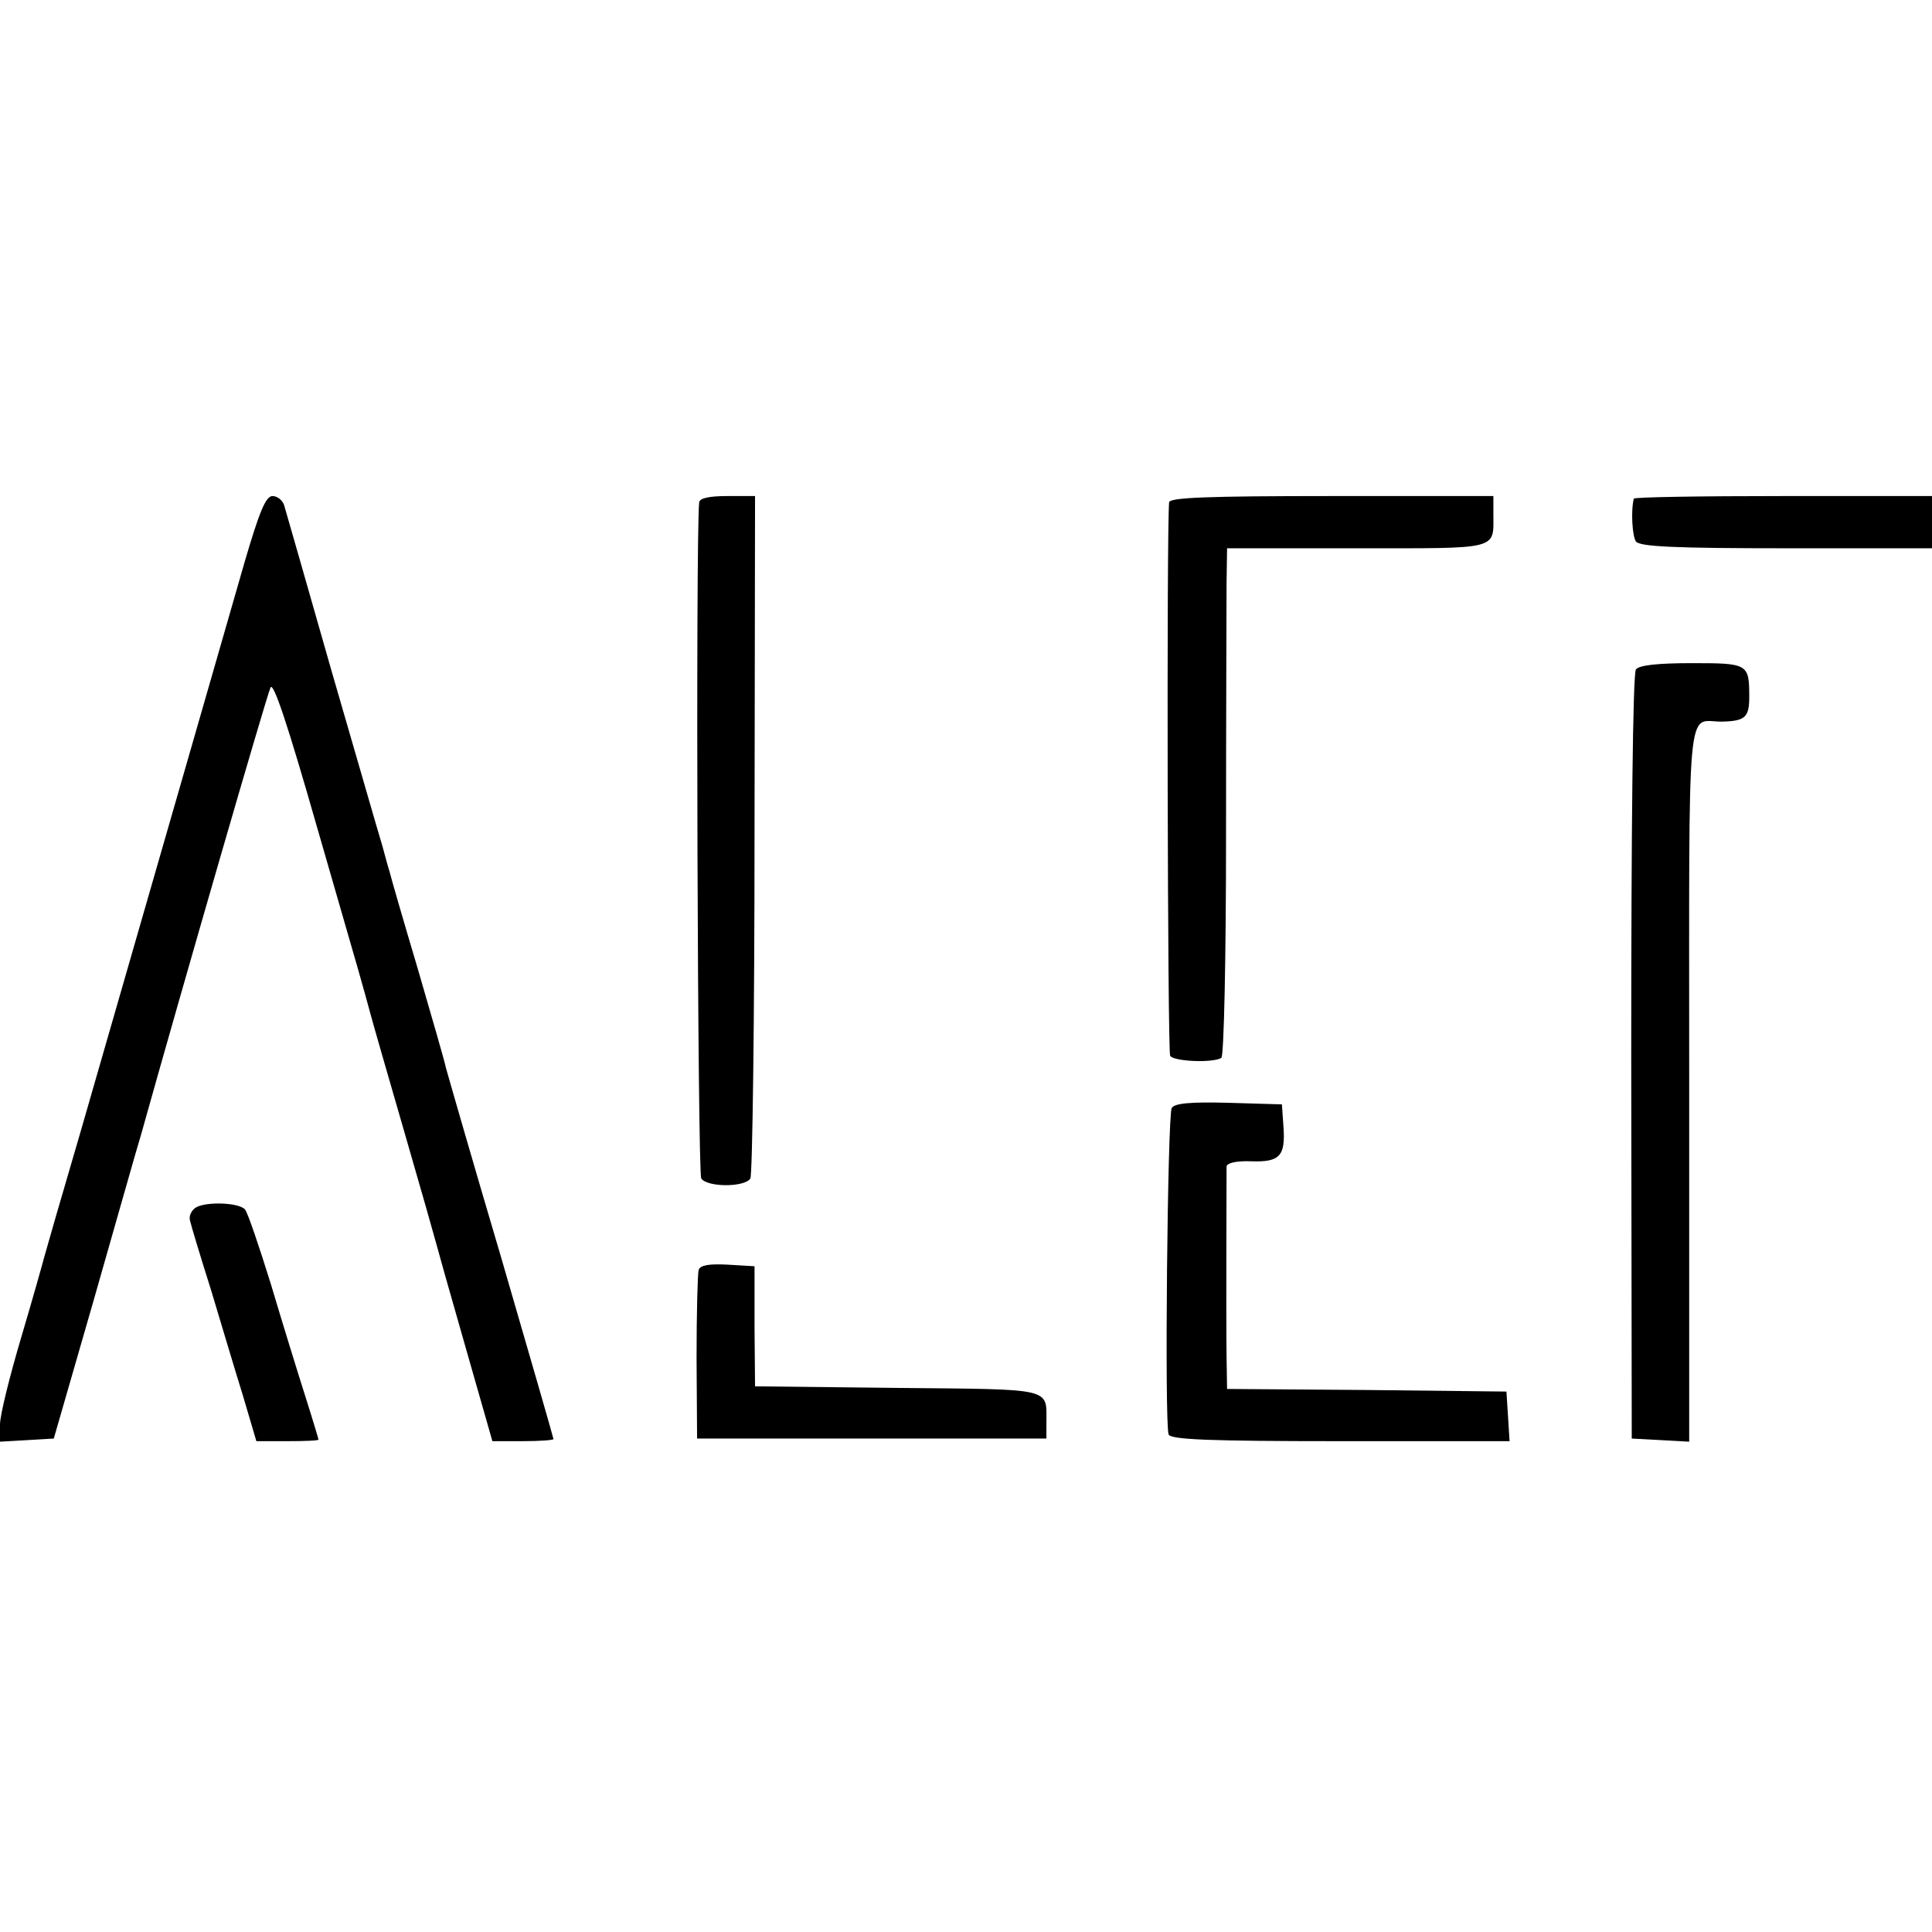
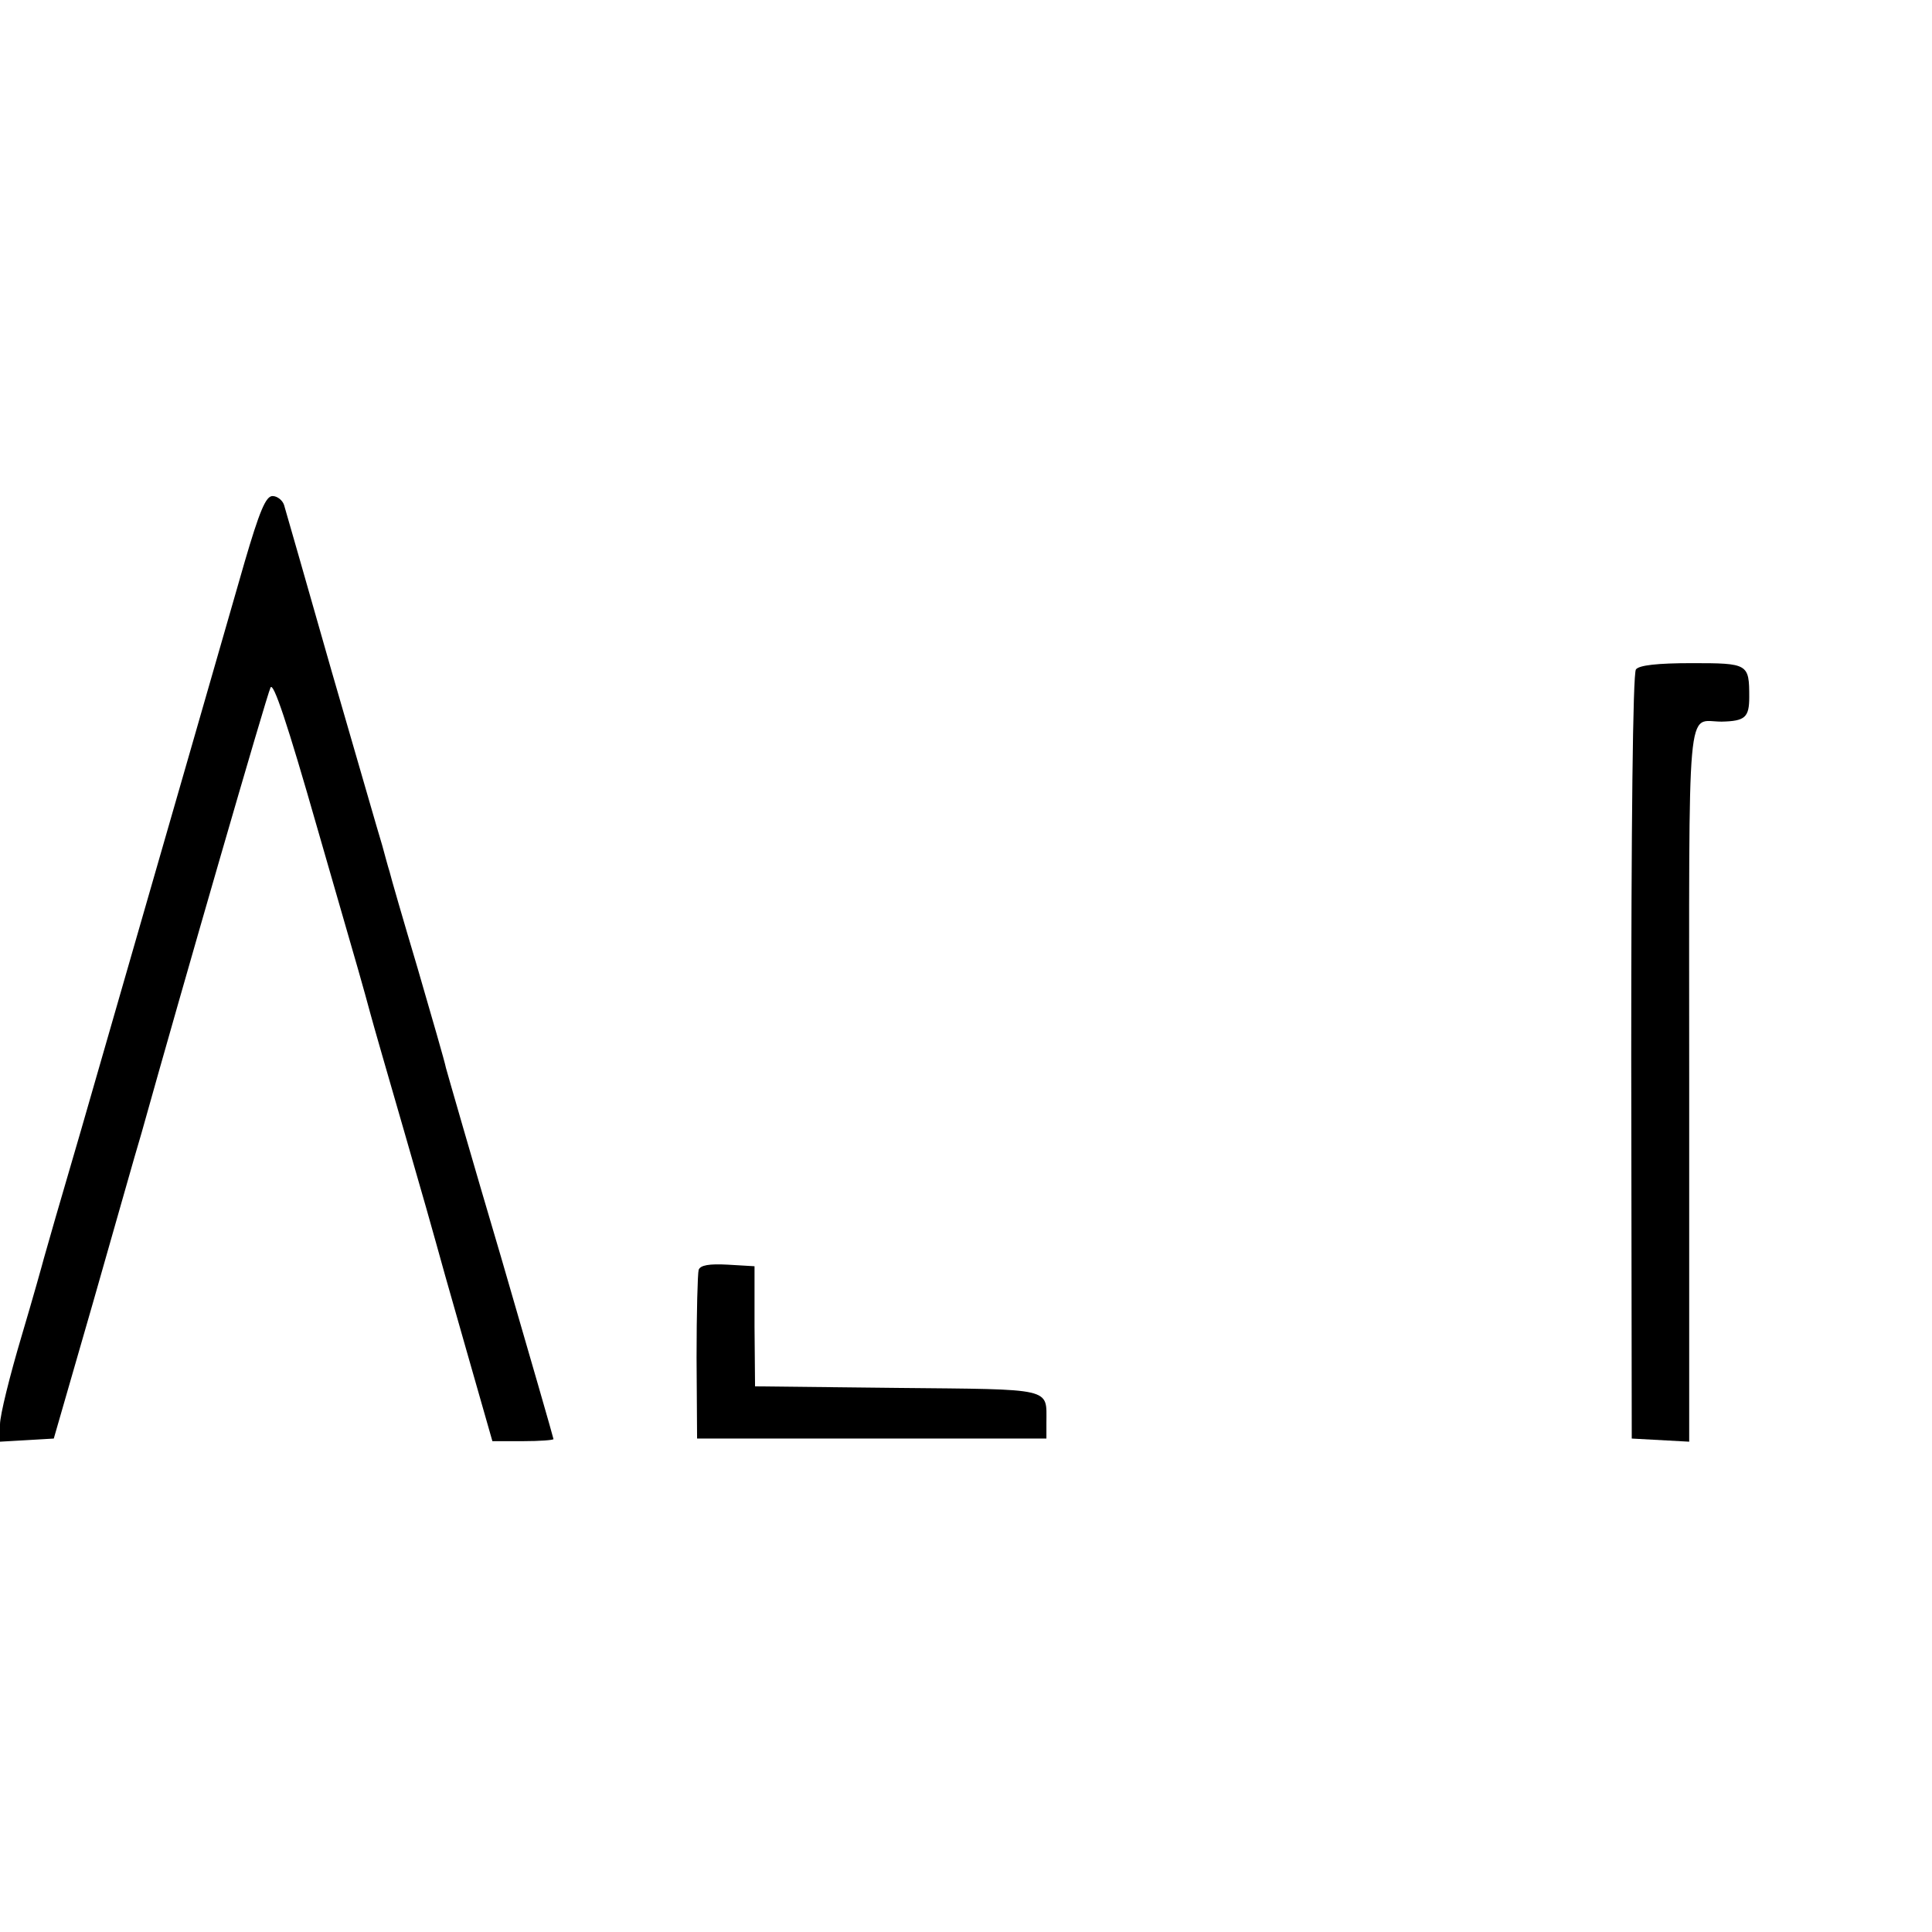
<svg xmlns="http://www.w3.org/2000/svg" version="1.0" width="370pt" height="370pt" viewBox="0 0 370 370" preserveAspectRatio="xMidYMid meet">
  <g transform="translate(0,370) scale(0.1,-0.1)" fill="#000000" stroke="none">
    <path d="M468 2622 c-33 -115 -130 -452 -313 -1087 -37 -126 -69 -237 -71 -245 -2 -8 -21 -76 -43 -150 -22 -74 -41 -150 -41 -168 l0 -33 52 3 51 3 75 260 c41 143 82 289 93 325 78 279 240 839 247 853 5 13 32 -67 90 -270 88 -304 86 -298 101 -353 5 -19 35 -123 66 -230 31 -107 58 -202 60 -210 2 -8 27 -97 56 -198 l52 -182 58 0 c33 0 59 2 59 4 0 2 -45 158 -100 347 -56 189 -103 353 -106 364 -2 11 -27 97 -54 190 -28 94 -52 177 -54 186 -3 9 -9 32 -14 50 -6 19 -49 169 -97 334 -47 165 -88 308 -91 318 -3 9 -13 17 -22 17 -13 0 -25 -29 -54 -128z" />
-     <path d="M1339 2738 c-7 -69 -3 -1286 4 -1295 12 -17 83 -17 94 0 4 6 8 303 8 660 l1 647 -53 0 c-35 0 -53 -4 -54 -12z" />
-     <path d="M2239 2738 c-5 -53 -3 -1052 2 -1060 7 -11 82 -14 98 -4 5 3 9 190 9 423 0 230 1 448 1 486 l1 67 249 0 c275 0 261 -4 261 66 l0 34 -310 0 c-241 0 -310 -3 -311 -12z" />
-     <path d="M3129 2745 c-6 -23 -3 -72 4 -82 7 -10 77 -13 288 -13 l279 0 0 50 0 50 -285 0 c-157 0 -286 -2 -286 -5z" />
    <path d="M3133 2418 c-6 -8 -9 -305 -9 -743 l1 -730 55 -3 55 -3 0 686 c0 755 -6 693 62 693 45 1 53 8 53 47 0 64 -2 65 -110 65 -66 0 -101 -4 -107 -12z" />
-     <path d="M2244 1578 c-8 -13 -14 -602 -6 -625 3 -10 78 -13 329 -13 l324 0 -3 48 -3 47 -267 3 -268 2 -1 63 c-1 67 0 345 0 363 1 7 19 11 47 10 55 -2 66 10 62 66 l-3 43 -102 3 c-74 2 -104 -1 -109 -10z" />
-     <path d="M376 1388 c-9 -5 -15 -17 -12 -26 2 -9 20 -69 40 -132 19 -63 46 -154 61 -202 l26 -88 60 0 c32 0 59 1 59 3 0 1 -11 38 -25 82 -14 44 -44 141 -66 215 -23 74 -45 139 -50 144 -12 13 -73 15 -93 4z" />
    <path d="M1338 1268 c-2 -7 -4 -83 -4 -168 l1 -155 334 0 335 0 0 31 c0 67 15 63 -286 66 l-272 3 -1 115 0 115 -51 3 c-36 2 -53 -1 -56 -10z" />
  </g>
</svg>